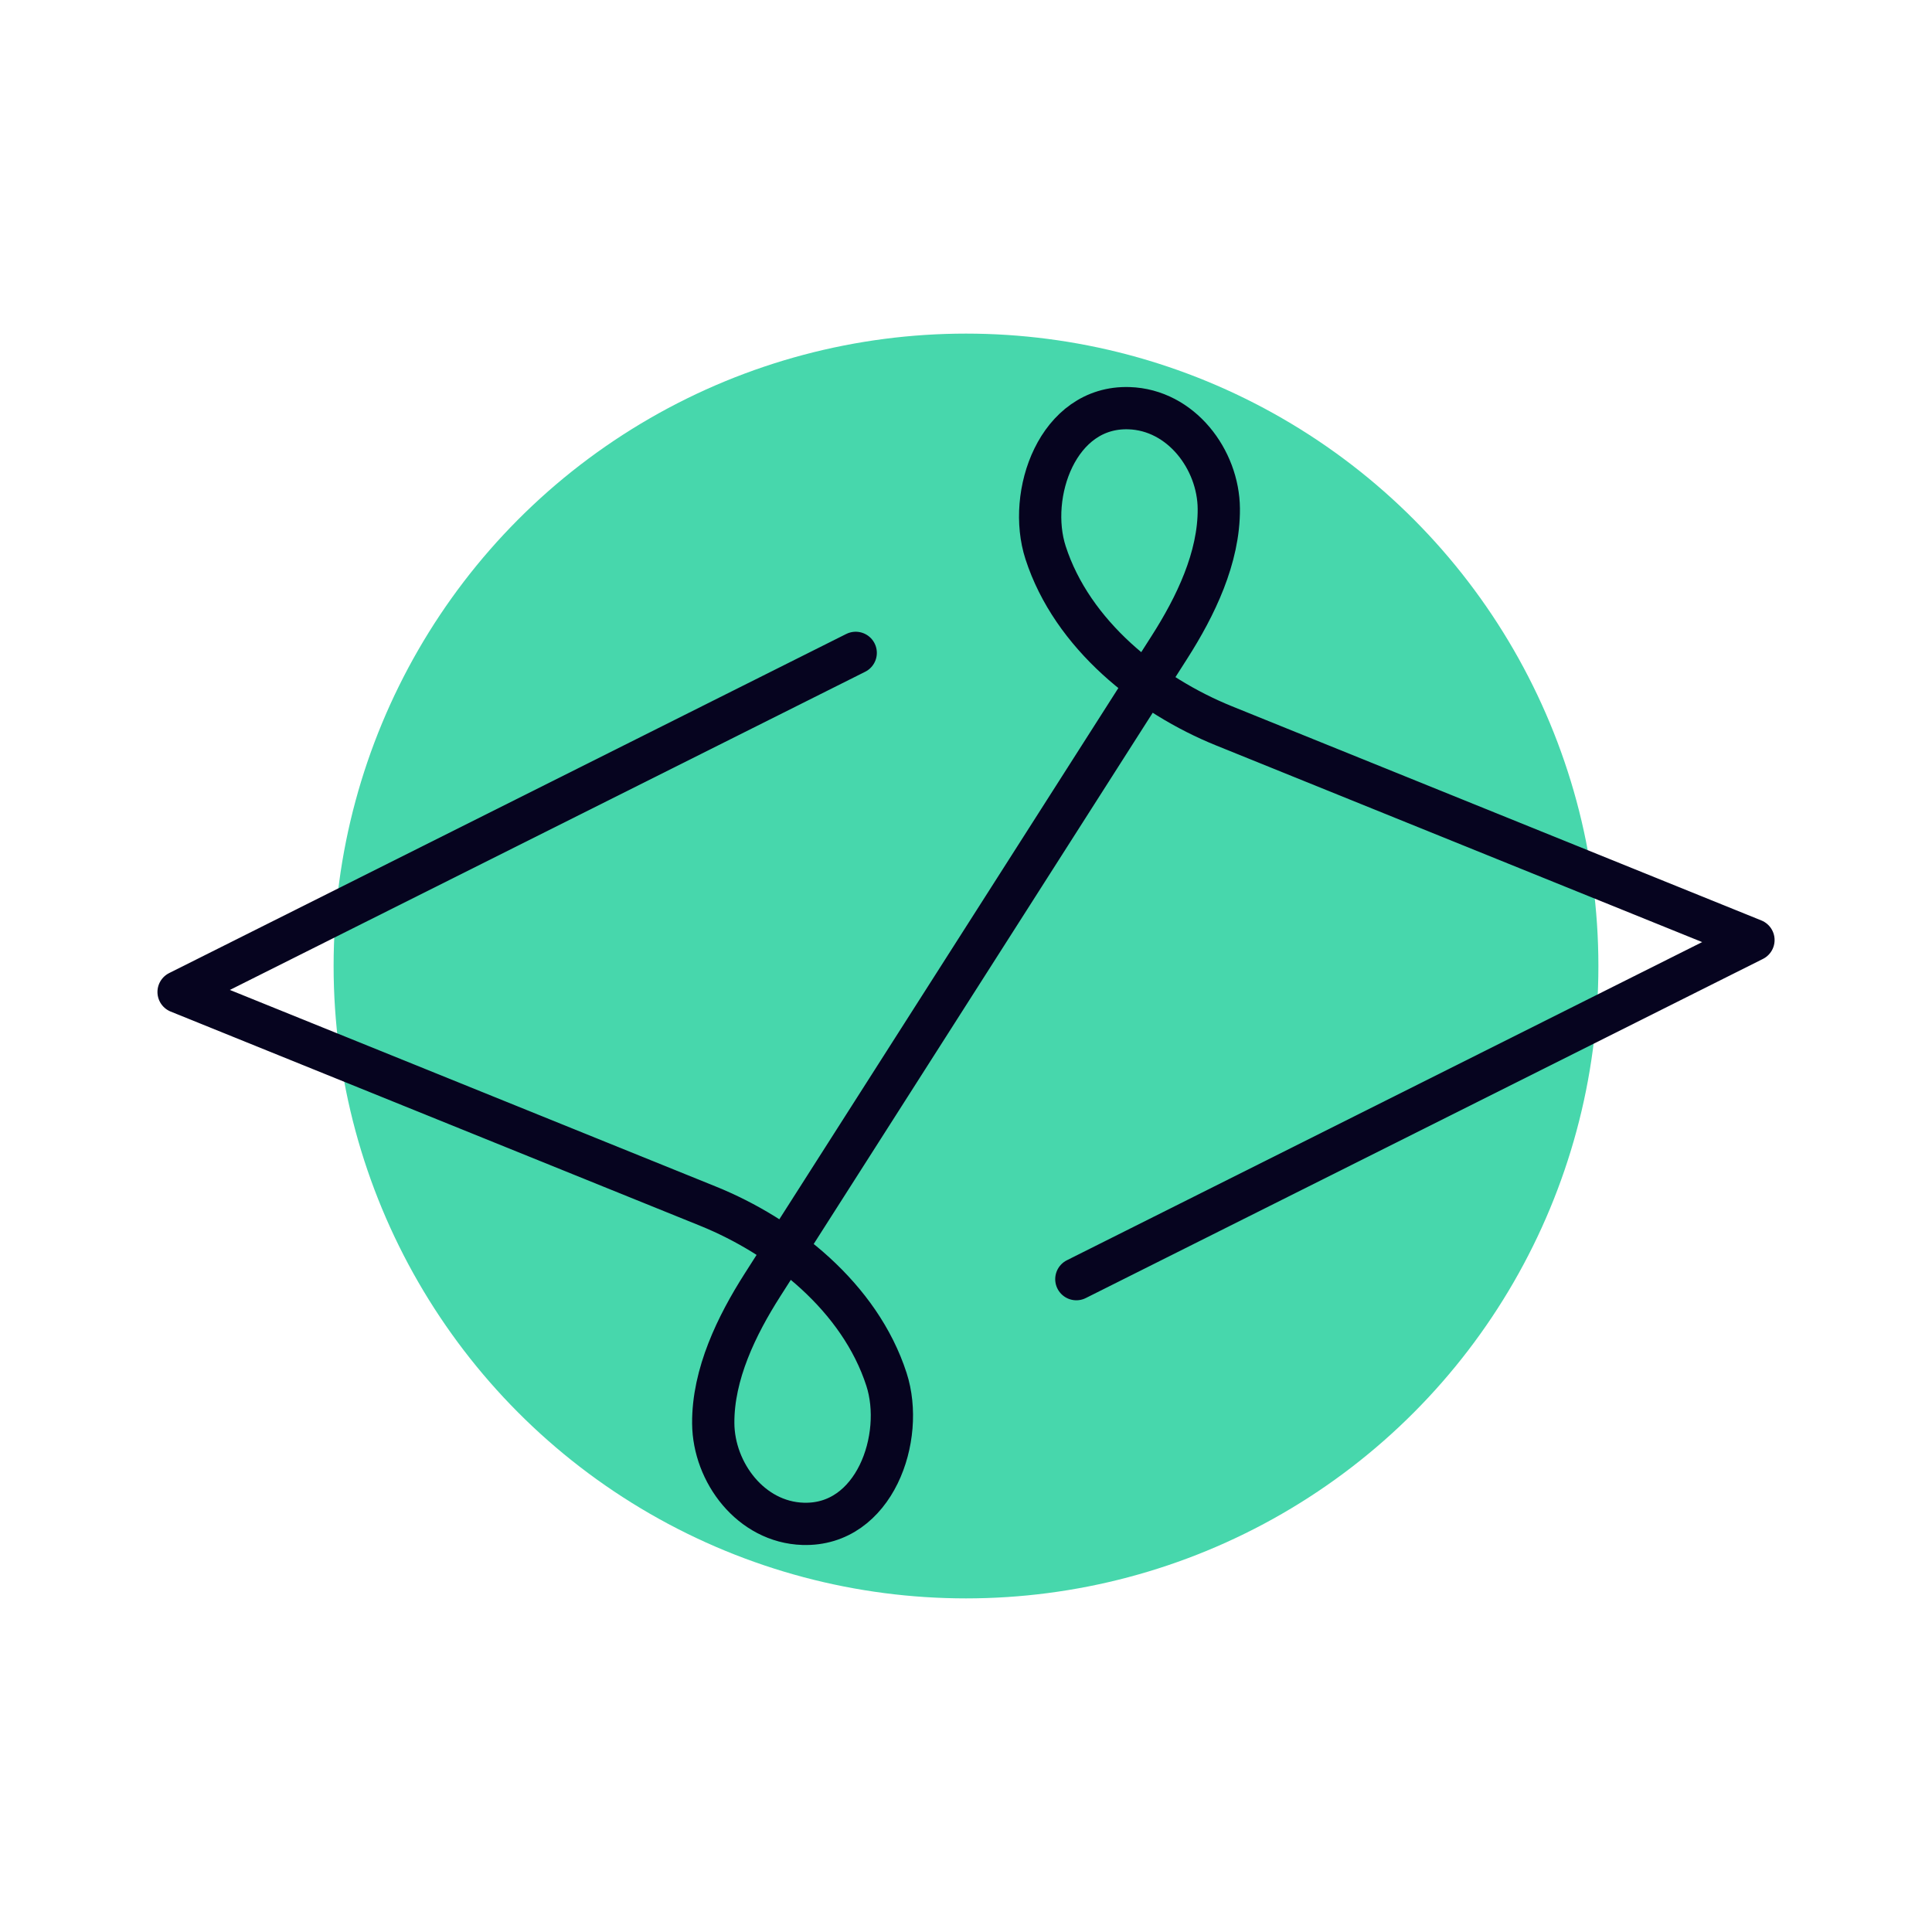
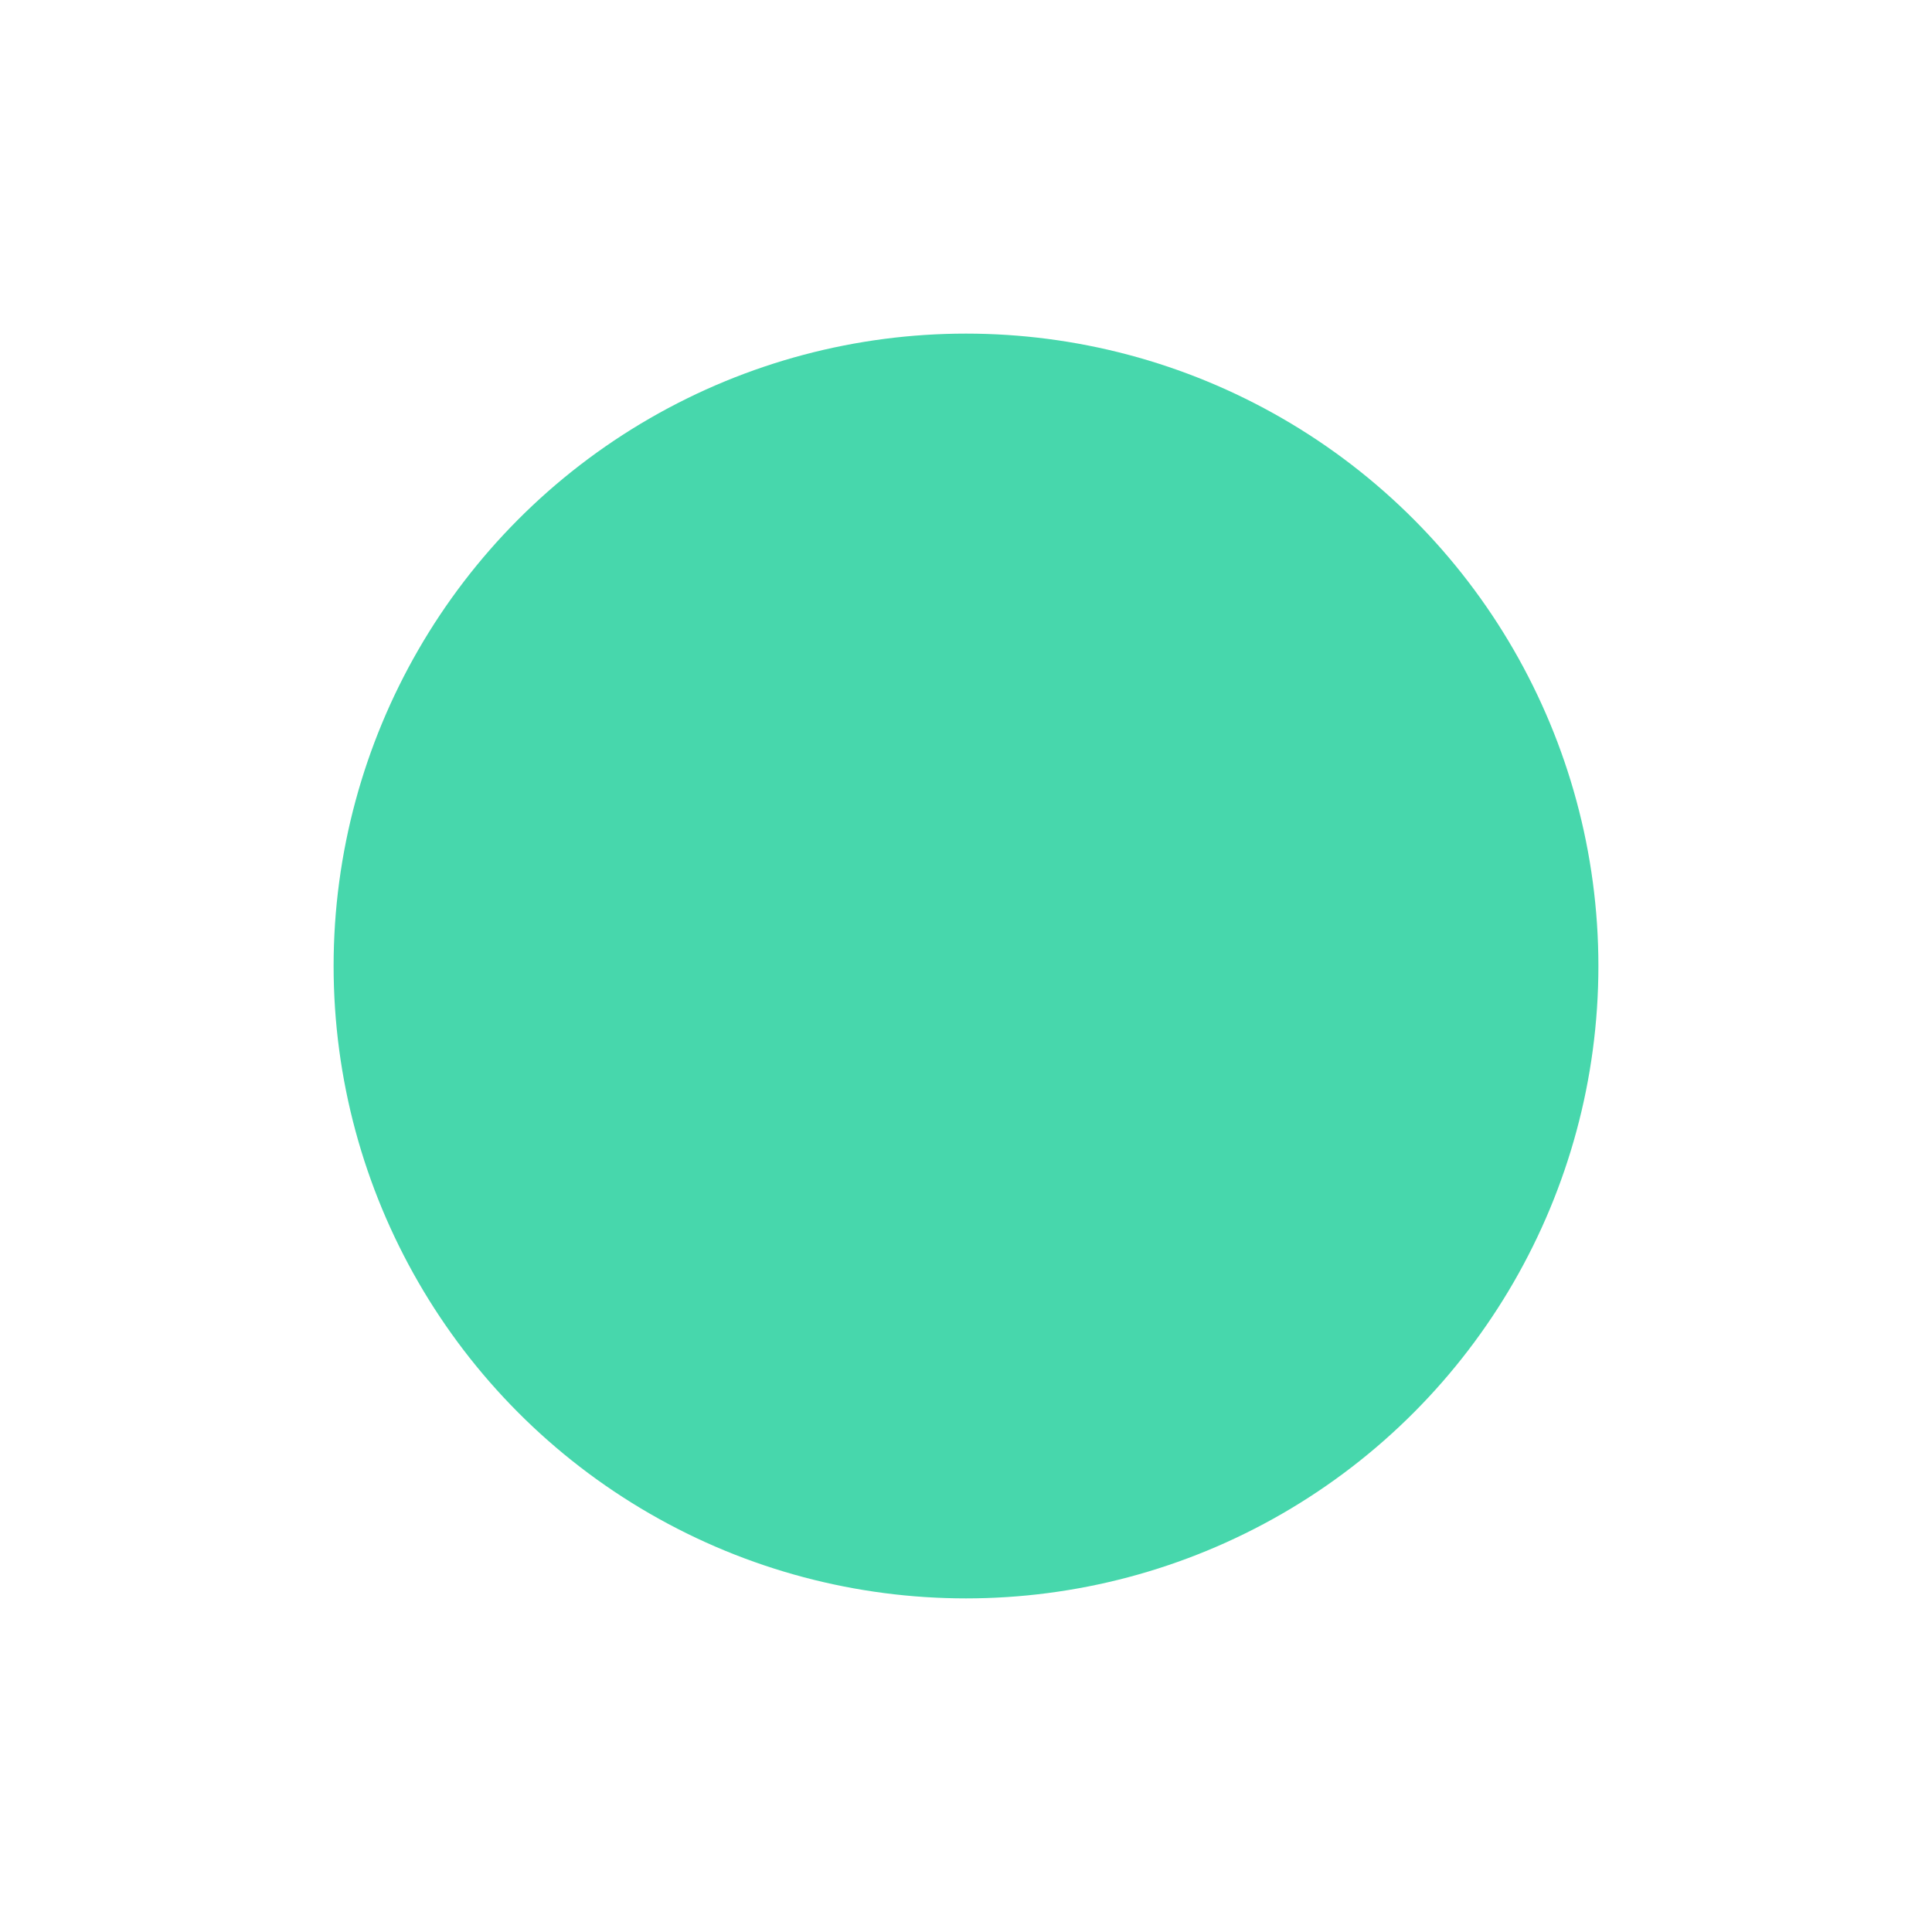
<svg xmlns="http://www.w3.org/2000/svg" id="Layer_1" data-name="Layer 1" viewBox="0 0 80 80">
  <defs>
    <style>
      .cls-1 {
        fill: none;
        fill-rule: evenodd;
        stroke: #06041f;
        stroke-linecap: round;
        stroke-linejoin: round;
        stroke-width: 1.75px;
      }

      .cls-2 {
        fill: #47d7ac;
      }
    </style>
  </defs>
  <circle class="cls-2" cx="40" cy="40" r="26.186" />
-   <path class="cls-1" d="m44.569,52.967l28.038-14.042s-21.911-8.864-21.916-8.866c-3.118-1.261-6.294-3.771-7.396-7.175-.779-2.407.492-6.076,3.454-5.982,2.16.069,3.703,2.126,3.719,4.16s-.97,4.057-2.041,5.735l-16.852,26.407c-1.071,1.678-2.057,3.701-2.041,5.735s1.559,4.092,3.719,4.16c2.962.094,4.234-3.575,3.454-5.982-1.102-3.405-4.279-5.914-7.396-7.175-.005-.002-21.916-8.866-21.916-8.866l28.038-14.042" />
</svg>